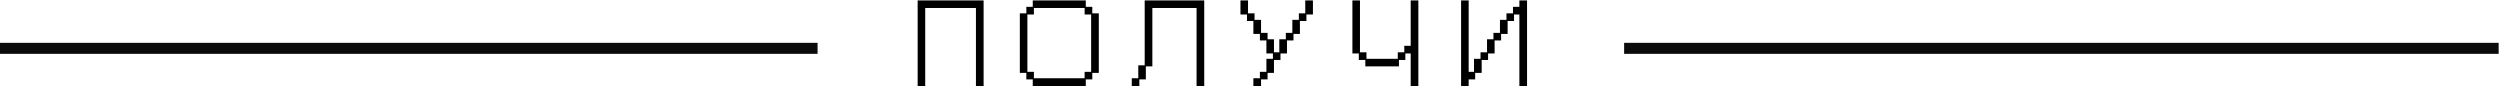
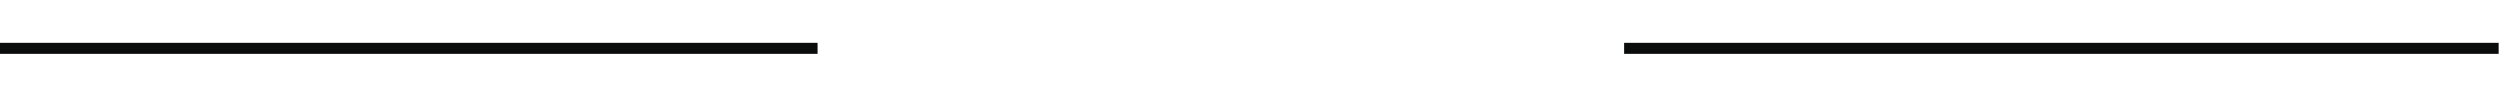
<svg xmlns="http://www.w3.org/2000/svg" width="1595" height="55" viewBox="0 0 1595 55" fill="none">
  <path fill-rule="evenodd" clip-rule="evenodd" d="M0 27.325H521.612V34.358H0V27.325Z" fill="#0A0C0B" />
  <path fill-rule="evenodd" clip-rule="evenodd" d="M1036.19 27.325H1594.14V34.358H1036.19V27.325Z" fill="#0A0C0B" />
-   <path d="M585.462 0.271H627.538V54.876H622.647V5.095H590.286V54.876H585.462V0.271ZM650.652 8.512H654.806V4.358H658.893V0.271H692.728V4.358H696.882V8.512H701.036V46.501H696.882V50.655H692.728V54.876H658.893V50.655H654.806V46.501H650.652V8.512ZM659.63 45.831V49.918H691.991V45.831H696.145V9.249H691.991V5.095H659.63V9.249H655.476V45.831H659.63ZM722.072 49.918H726.226V41.677H730.313V0.271H768.302V54.876H763.411V5.095H735.204V42.347H731.05V50.655H726.896V54.876H722.072V49.918ZM799.657 49.918H803.811V45.831H807.965V37.523H812.119V34.106H807.965V25.798H803.811V21.644H799.657V13.403H795.57V9.249H791.416V0.271H796.24V8.512H800.394V12.666H804.548V20.974H808.702V25.061H812.789V33.369H816.206V25.061H820.36V20.974H824.514V12.666H828.668V8.512H832.755V0.271H837.646V9.249H833.492V13.403H829.338V21.644H825.251V25.798H821.097V34.106H816.943V38.26H812.789V46.501H808.702V50.655H804.548V54.876H799.657V49.918ZM866.923 34.106H862.836V0.271H867.66V33.369H871.814V37.523H891.78V33.369H895.934V29.215H900.021V0.271H904.912V54.876H900.021V34.106H896.604V38.26H892.517V42.347H871.077V38.26H866.923V34.106ZM932.18 0.271H937.004V45.831H940.421V37.523H944.575V33.369H948.729V25.061H952.816V20.974H956.97V12.666H961.124V8.512H965.278V4.358H969.365V0.271H974.256V54.876H969.365V9.249H965.948V13.403H961.861V21.644H957.707V25.798H953.553V34.106H949.399V38.26H945.312V46.501H941.158V50.655H937.004V54.876H932.18V0.271Z" fill="black" />
</svg>